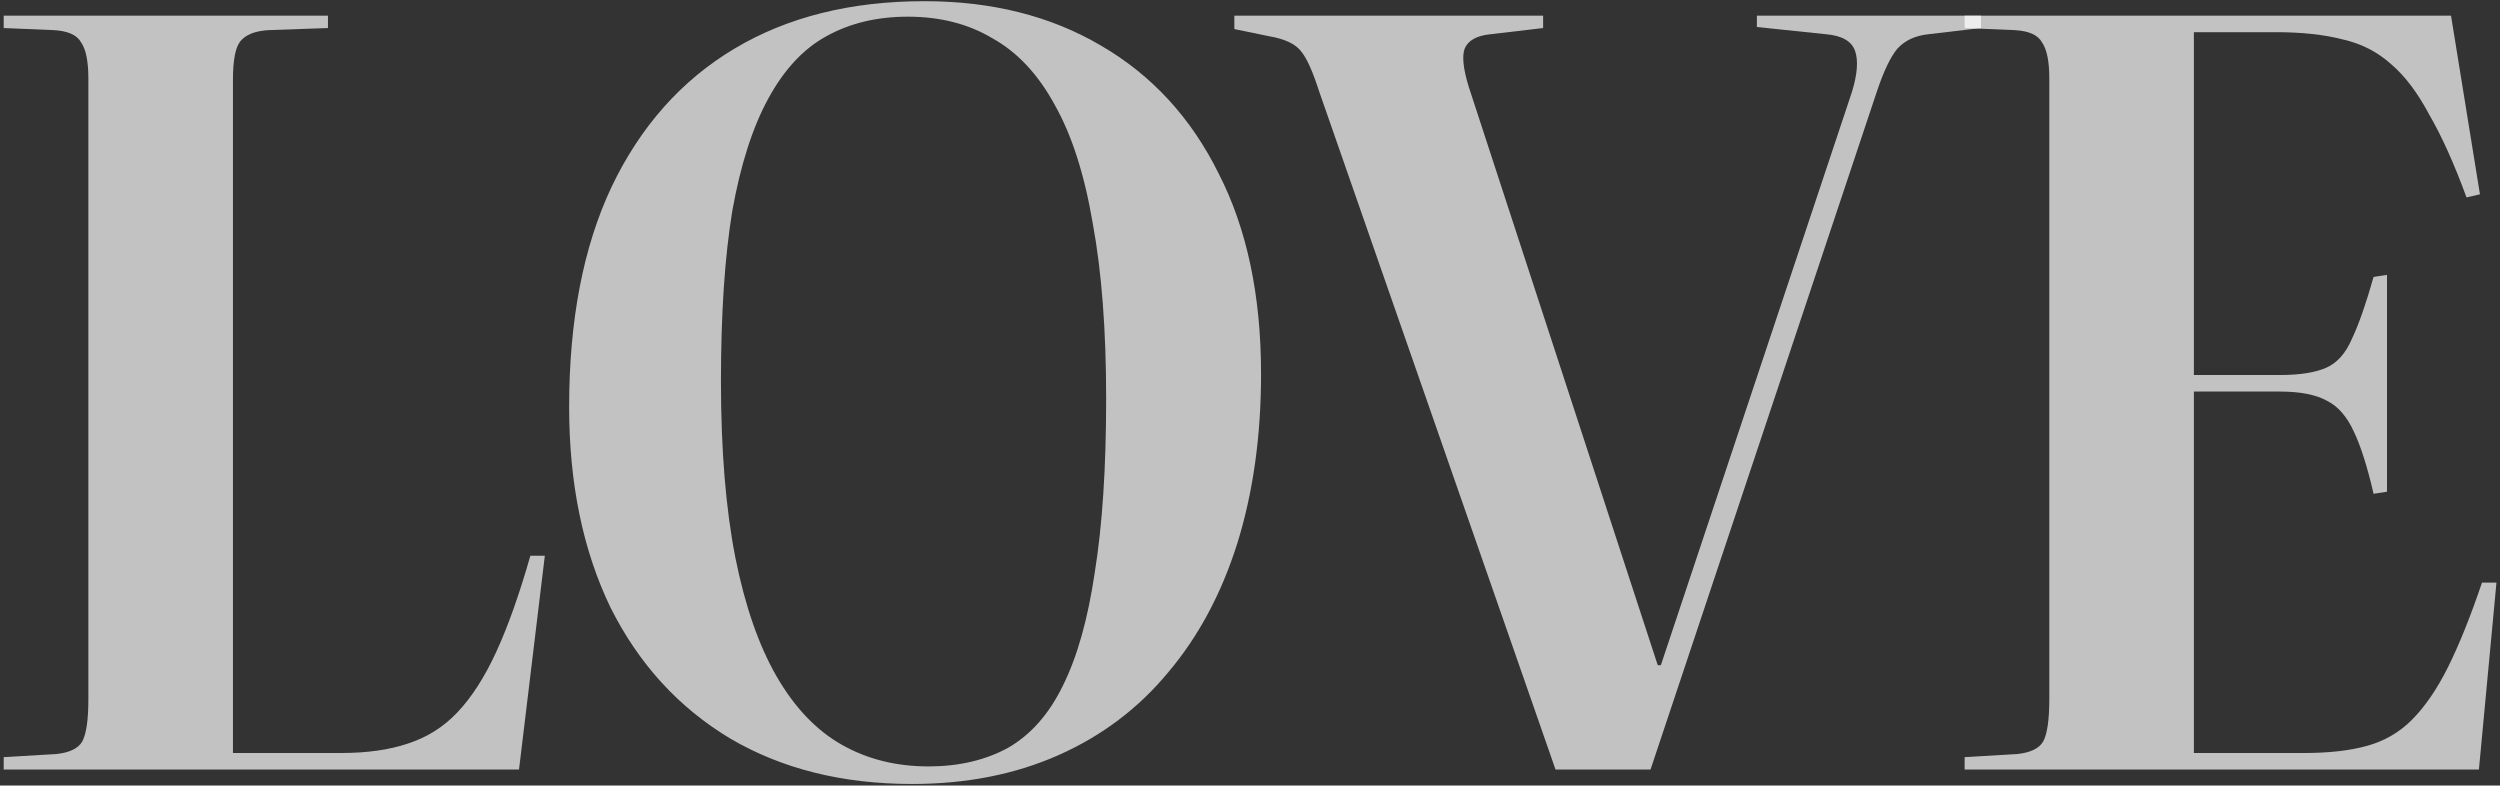
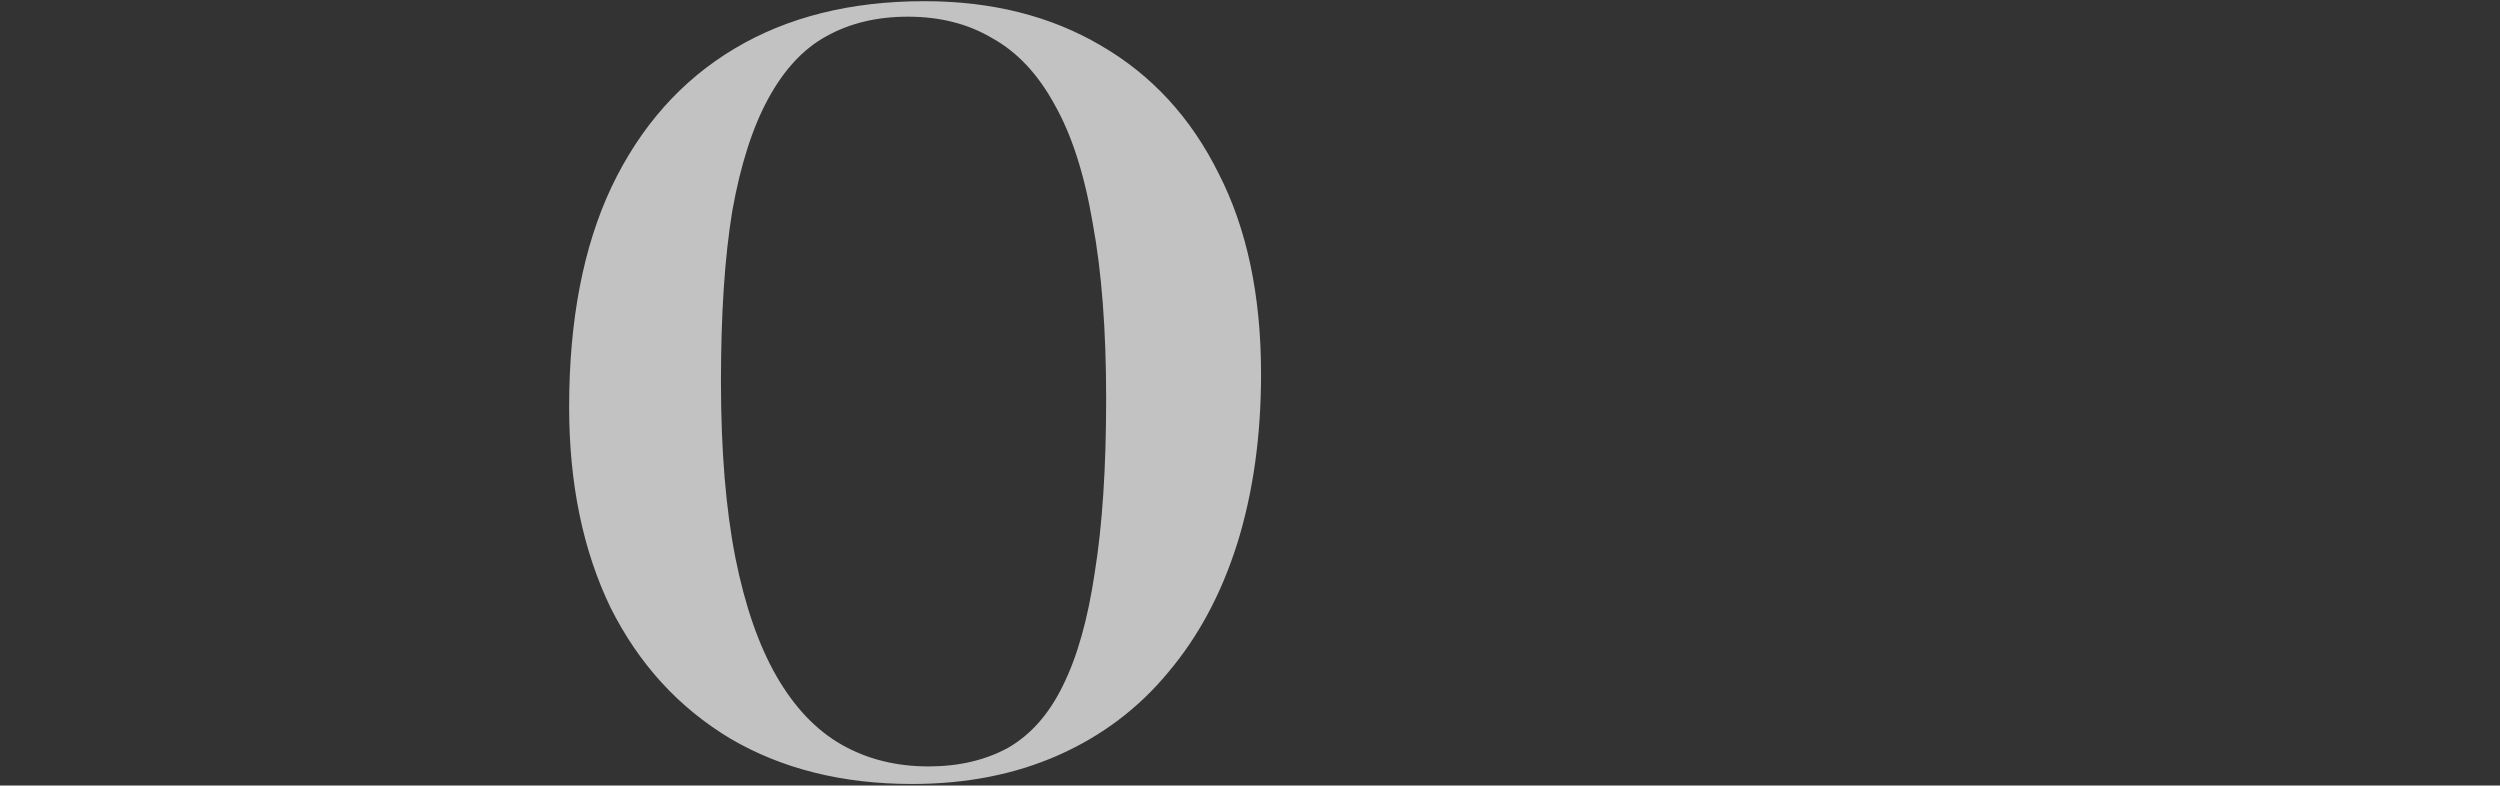
<svg xmlns="http://www.w3.org/2000/svg" width="401" height="126" viewBox="0 0 401 126" fill="none">
  <rect x="0" y="0" width="401" height="126" fill="#333333" stroke="none" />
-   <path d="M0.592 123.431V121.443L9.04 120.947C11.138 120.726 12.518 120.063 13.181 118.959C13.844 117.744 14.175 115.48 14.175 112.167V12.614C14.175 9.853 13.788 7.921 13.015 6.816C12.353 5.602 10.862 4.939 8.543 4.829L0.592 4.497V2.509H52.605V4.497L43.163 4.829C40.954 4.939 39.408 5.546 38.525 6.651C37.752 7.645 37.365 9.687 37.365 12.78V120.781H54.758C58.844 120.781 62.378 120.284 65.359 119.29C68.452 118.296 71.102 116.64 73.311 114.321C75.63 111.891 77.728 108.634 79.605 104.548C81.482 100.462 83.305 95.327 85.071 89.142H87.39L83.249 123.431H0.592Z" fill="white" fill-opacity="0.7" />
  <path d="M146.284 125.75C135.131 125.75 125.413 123.321 117.13 118.462C108.848 113.492 102.443 106.48 97.915 97.425C93.498 88.259 91.29 77.547 91.29 65.289C91.29 51.375 93.553 39.614 98.081 30.007C102.719 20.289 109.29 12.89 117.793 7.81C126.296 2.73 136.456 0.19 148.272 0.19C159.094 0.19 168.536 2.565 176.597 7.313C184.769 12.062 191.064 18.909 195.481 27.853C200.009 36.688 202.273 47.4 202.273 59.989C202.273 69.927 201.003 78.983 198.463 87.155C195.923 95.216 192.223 102.118 187.364 107.861C182.616 113.603 176.763 118.02 169.806 121.112C162.849 124.204 155.008 125.75 146.284 125.75ZM148.935 122.934C153.793 122.934 158.045 121.94 161.689 119.953C165.333 117.854 168.26 114.542 170.469 110.014C172.788 105.376 174.499 99.302 175.604 91.793C176.818 84.284 177.426 75.007 177.426 63.964C177.426 52.921 176.708 43.535 175.272 35.804C173.947 27.964 171.904 21.614 169.143 16.755C166.493 11.896 163.18 8.362 159.205 6.154C155.34 3.835 150.812 2.675 145.622 2.675C140.652 2.675 136.29 3.724 132.536 5.822C128.891 7.81 125.799 11.123 123.259 15.761C120.719 20.399 118.787 26.418 117.462 33.817C116.247 41.215 115.64 50.326 115.64 61.148C115.64 72.191 116.413 81.633 117.959 89.474C119.505 97.204 121.713 103.554 124.585 108.523C127.456 113.492 130.934 117.137 135.02 119.456C139.106 121.775 143.744 122.934 148.935 122.934Z" fill="white" fill-opacity="0.7" />
-   <path d="M249.505 123.431L211.572 14.602C210.578 11.51 209.64 9.411 208.756 8.307C207.873 7.092 206.161 6.264 203.621 5.822L197.989 4.663V2.509H247.517V4.497L239.069 5.491C236.861 5.712 235.48 6.485 234.928 7.81C234.486 9.025 234.707 11.068 235.591 13.939L265.904 106.701H266.401L297.046 14.767C297.929 11.896 298.095 9.687 297.543 8.141C296.99 6.595 295.444 5.712 292.904 5.491L281.806 4.332V2.509H317.751V4.497L309.303 5.491C307.205 5.712 305.549 6.485 304.334 7.81C303.23 9.135 302.125 11.454 301.021 14.767L264.745 123.431H249.505Z" fill="white" fill-opacity="0.7" />
-   <path d="M315.126 123.431V121.443L323.574 120.947C325.672 120.726 327.052 120.063 327.715 118.959C328.377 117.744 328.709 115.48 328.709 112.167V12.614C328.709 9.853 328.322 7.921 327.549 6.816C326.886 5.602 325.396 4.939 323.077 4.829L315.126 4.497V2.509H393.145L397.783 31.166L395.63 31.663C393.642 26.252 391.654 21.835 389.666 18.412C387.789 14.878 385.746 12.172 383.538 10.295C381.329 8.307 378.734 6.982 375.752 6.319C372.771 5.546 369.182 5.16 364.985 5.16H351.899V60.154H365.648C368.85 60.154 371.335 59.768 373.102 58.995C374.869 58.222 376.249 56.676 377.243 54.357C378.347 52.038 379.507 48.725 380.722 44.418L382.875 44.087V78.872L380.722 79.204C379.728 74.897 378.679 71.584 377.574 69.265C376.47 66.835 375.034 65.179 373.267 64.296C371.501 63.302 368.961 62.805 365.648 62.805H351.899V120.781H369.623C373.599 120.781 376.967 120.394 379.728 119.621C382.488 118.848 384.863 117.468 386.85 115.48C388.949 113.382 390.881 110.566 392.648 107.032C394.415 103.498 396.237 98.971 398.114 93.449H400.433L397.617 123.431H315.126Z" fill="white" fill-opacity="0.7" />
</svg>